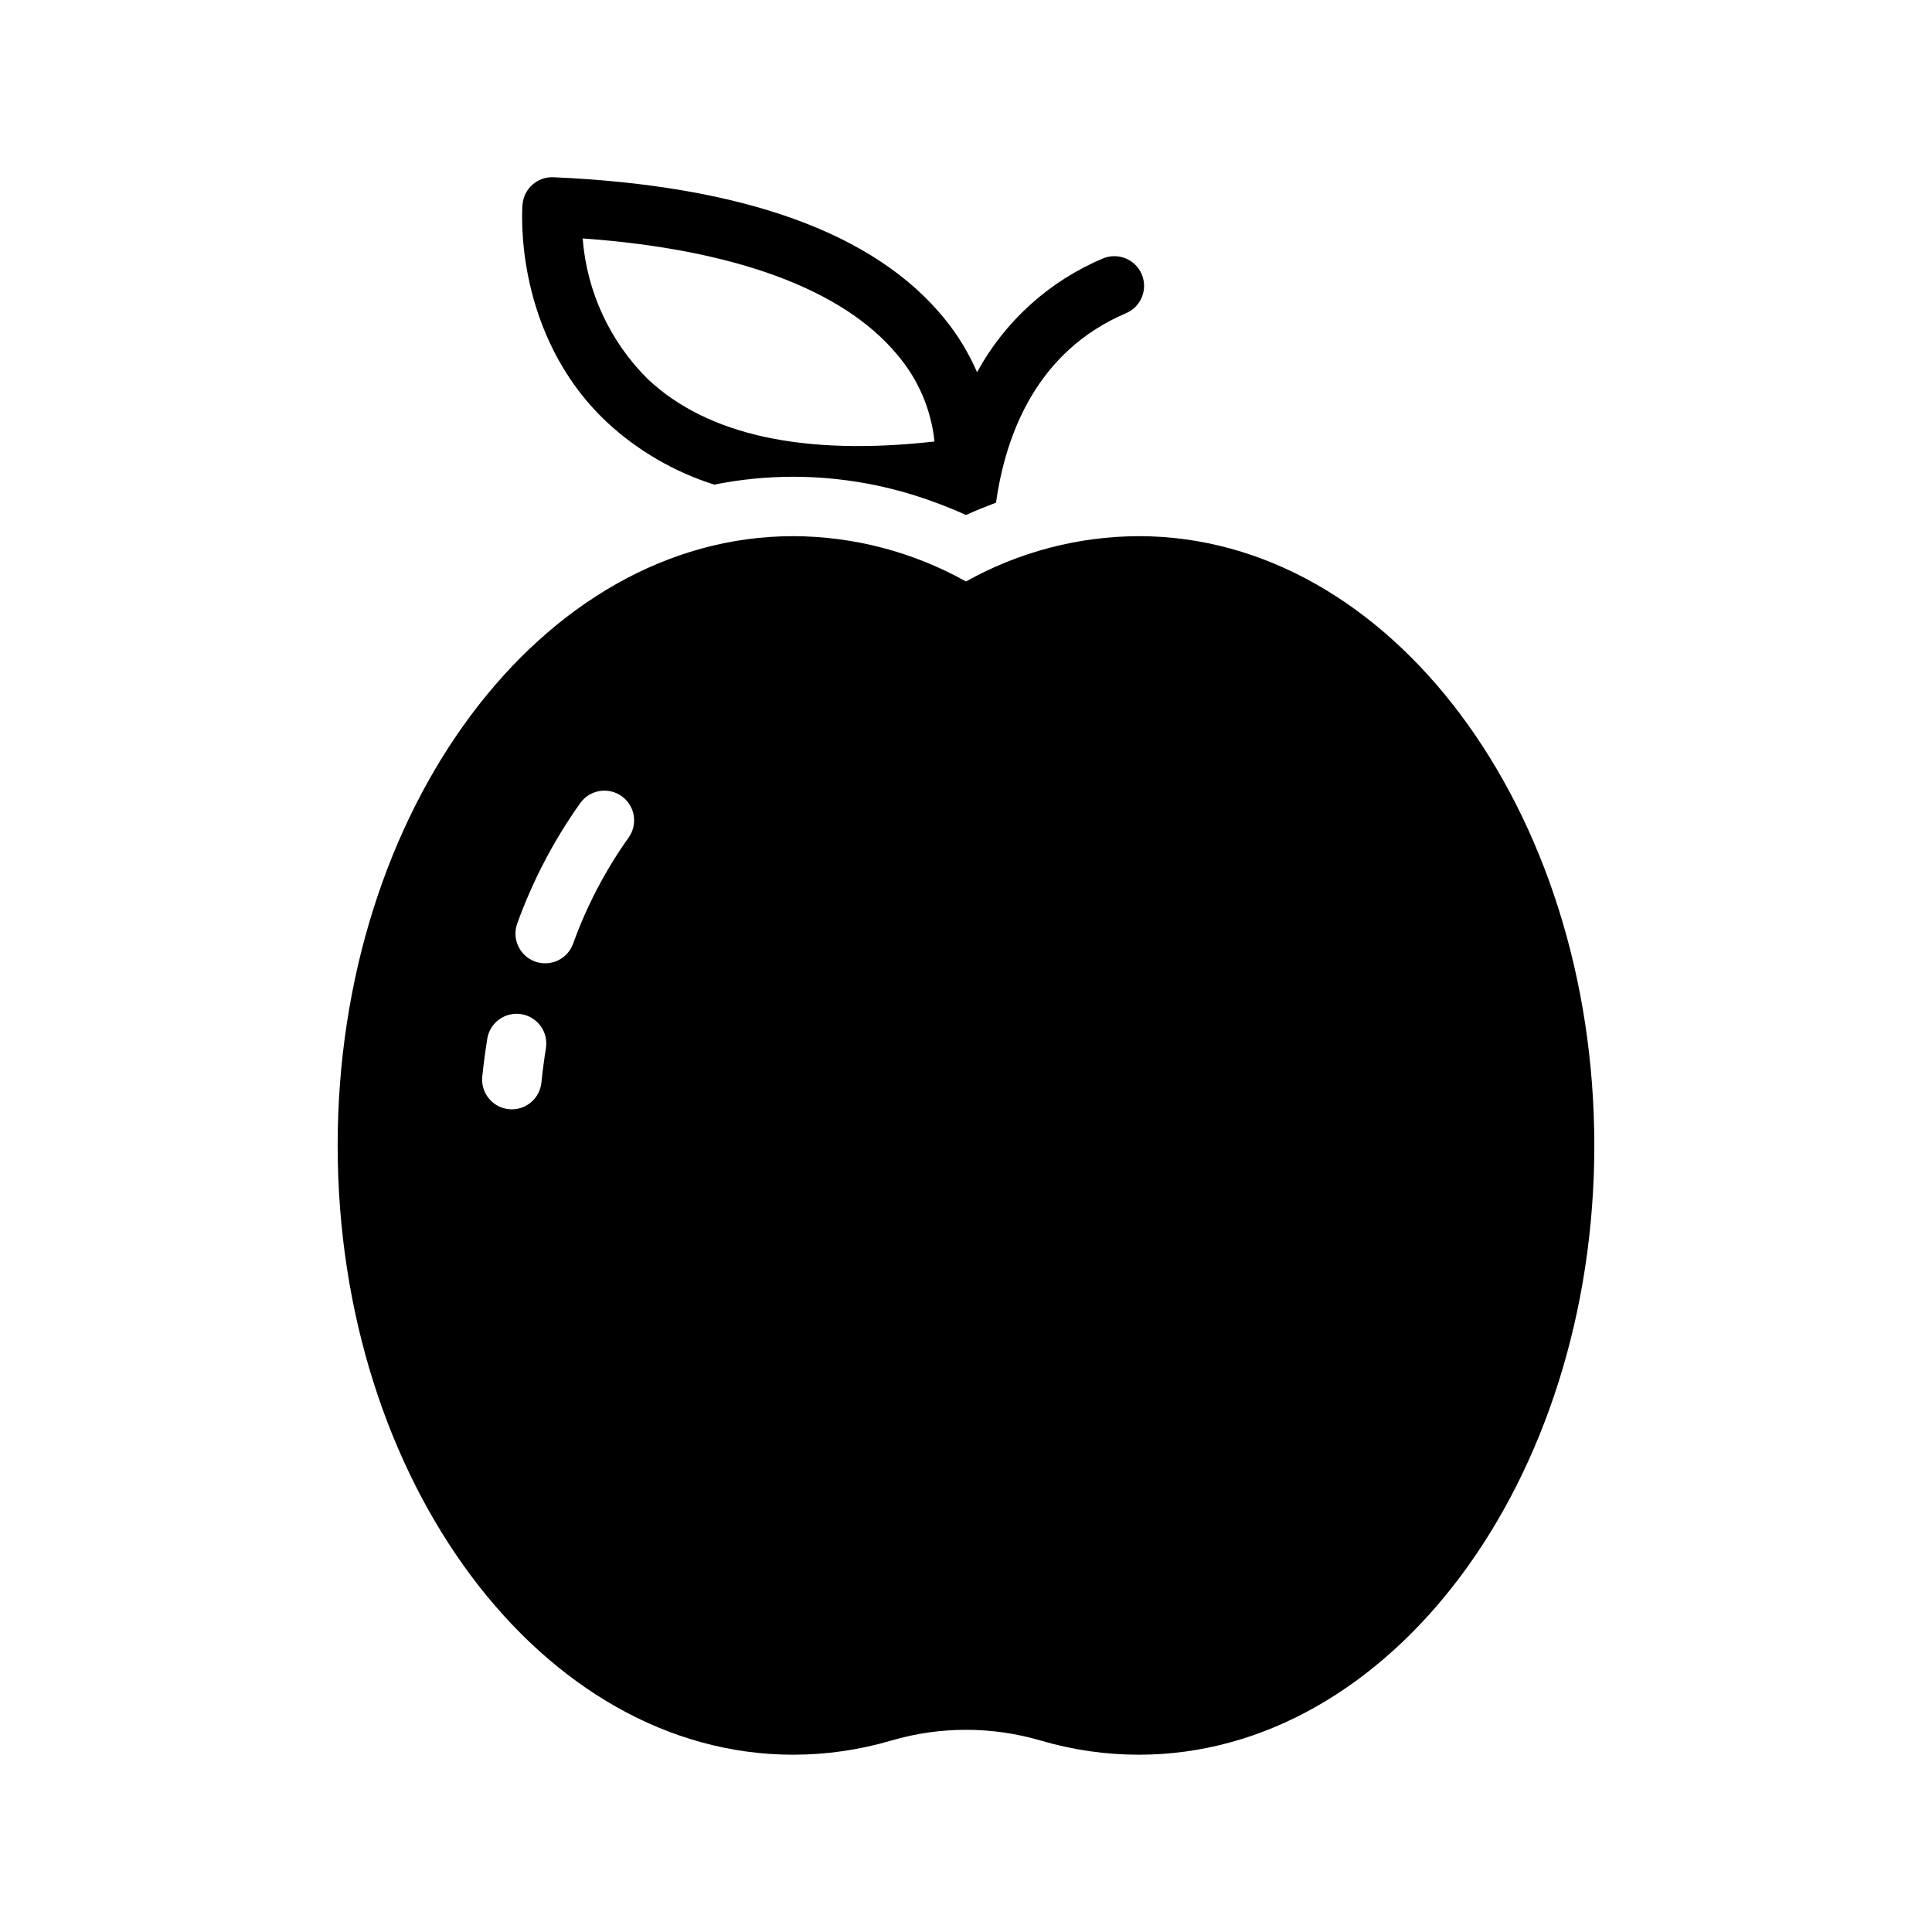
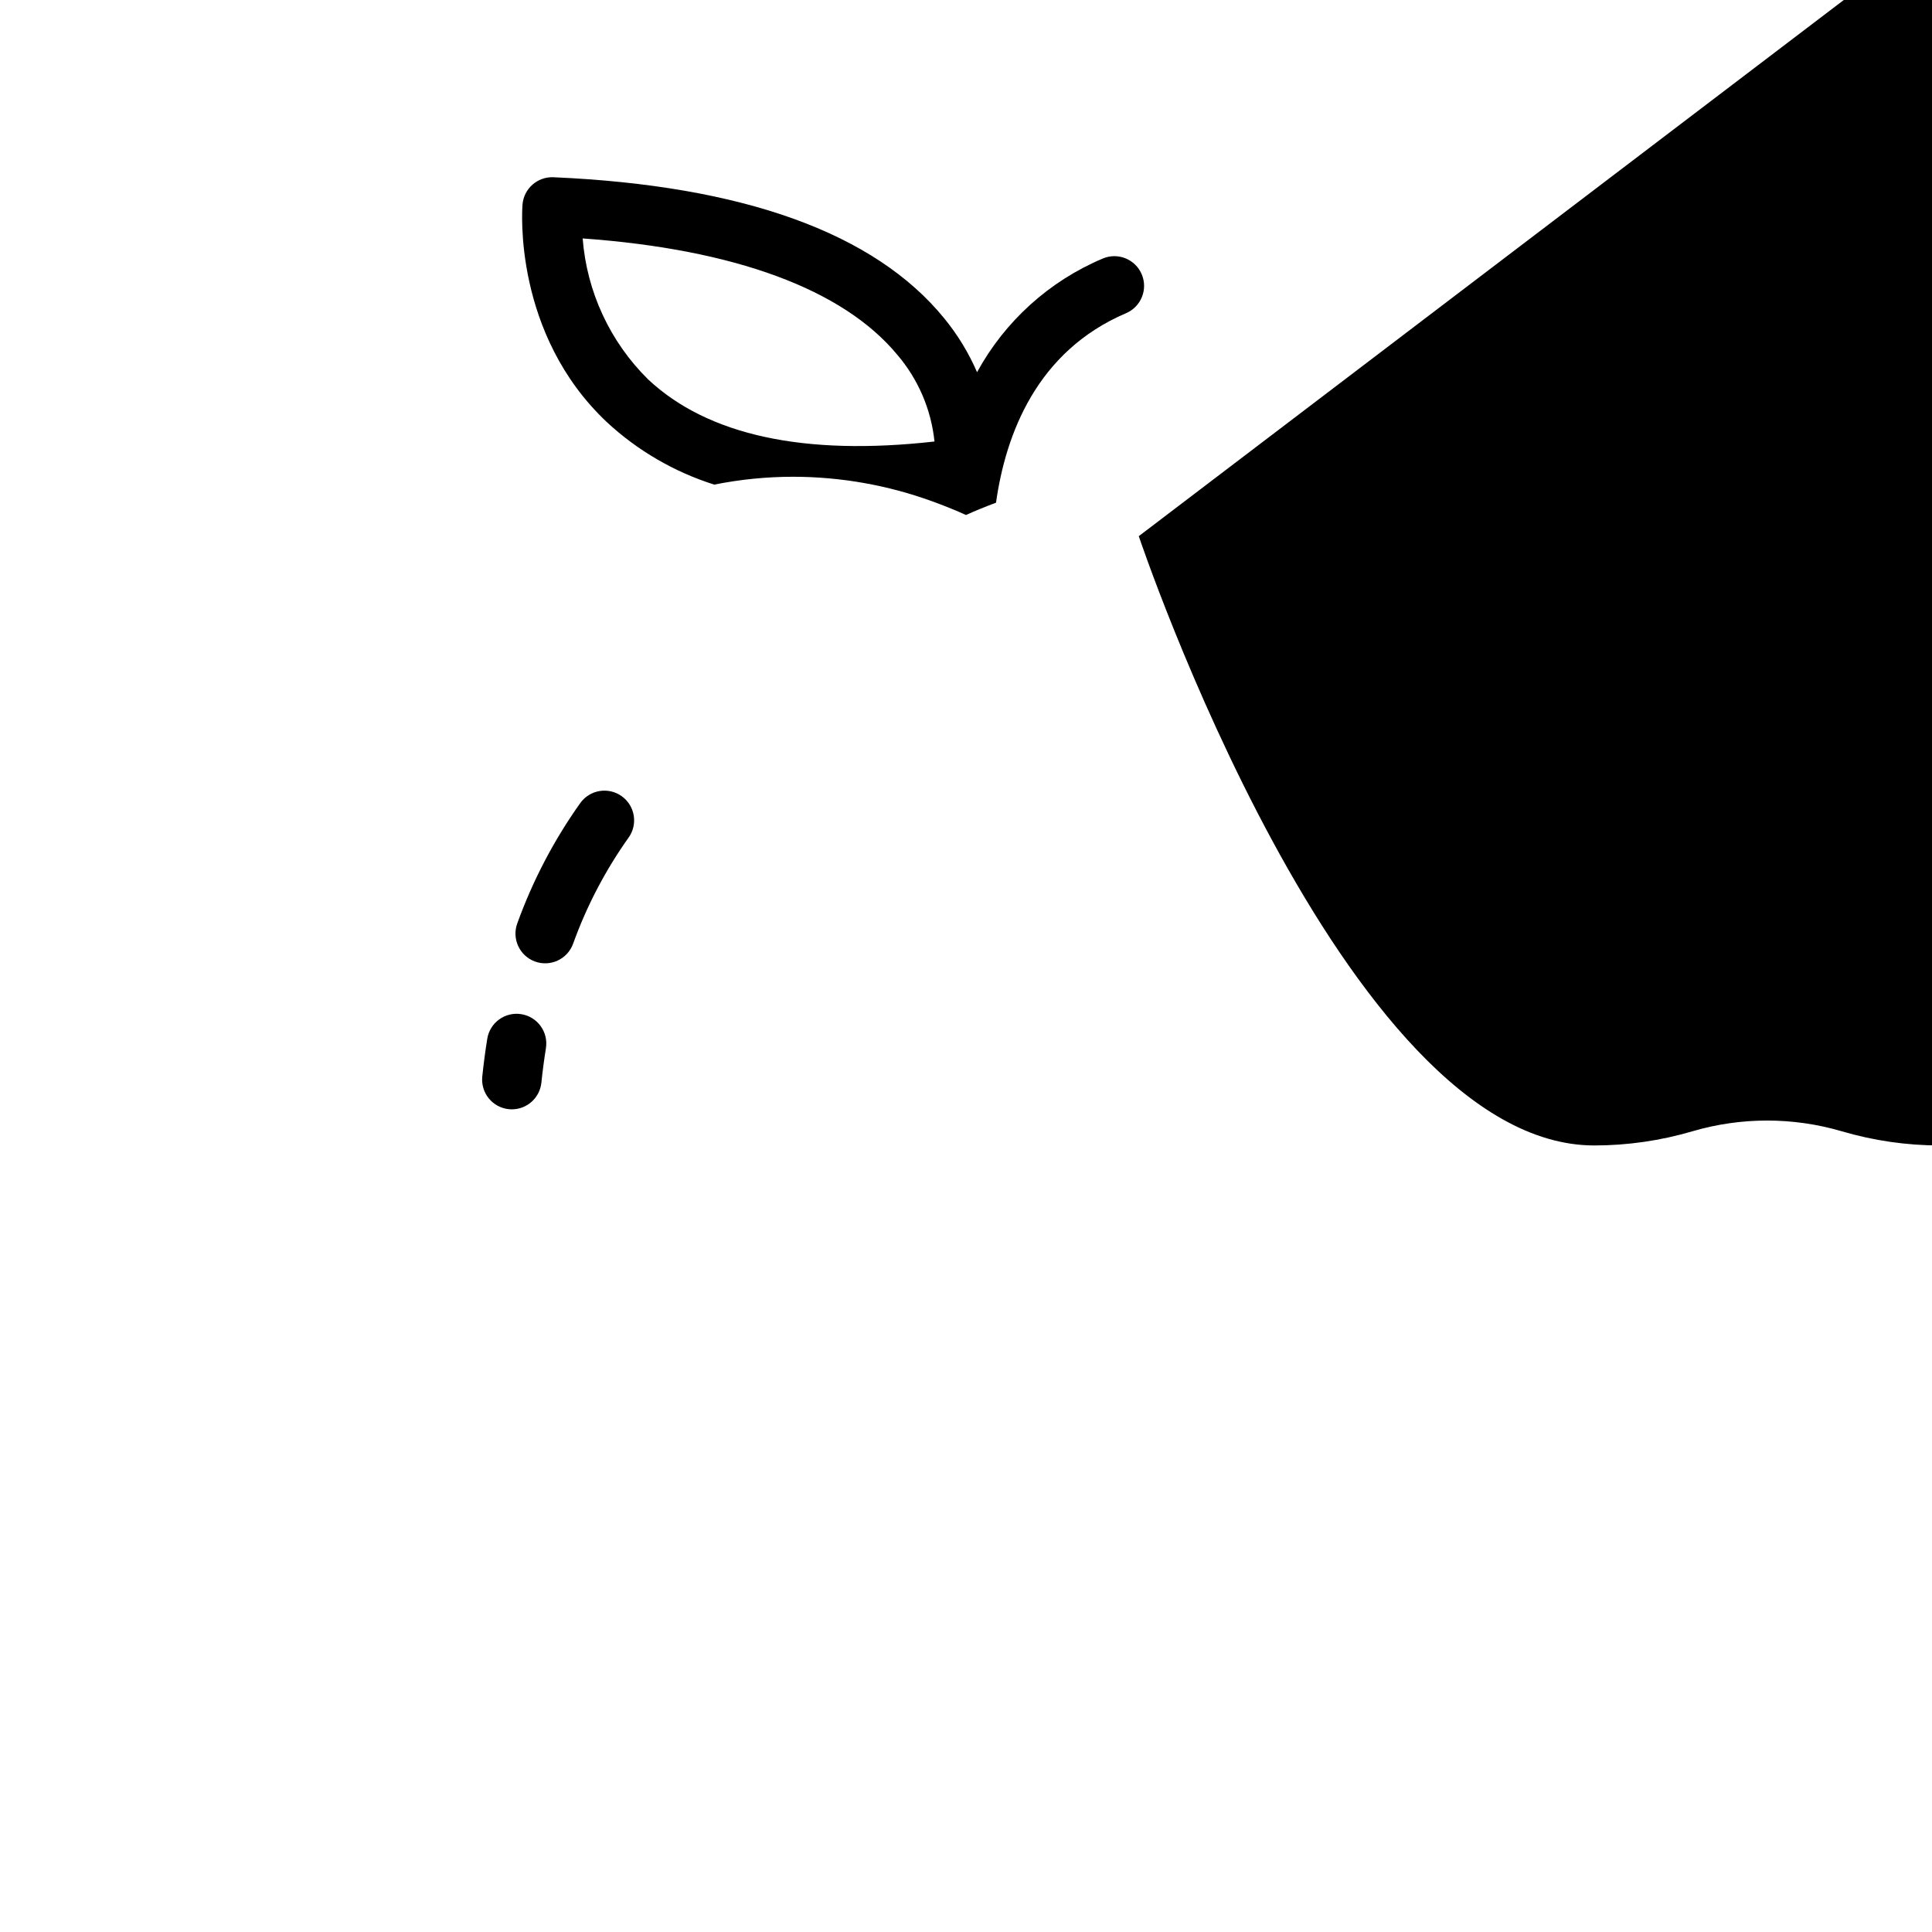
<svg xmlns="http://www.w3.org/2000/svg" fill="#000000" width="800px" height="800px" version="1.1" viewBox="144 144 512 512">
-   <path d="m391.98 277.2c2.691 1 5.371 2.066 8.016 3.285 2.629-1.207 5.285-2.269 7.957-3.262 2.566-18.191 10.809-40.129 34.457-50.219l0.004-0.004c3.996-1.707 5.856-6.328 4.148-10.328-1.703-3.996-6.328-5.856-10.328-4.152-14.184 5.988-25.926 16.605-33.305 30.117-2.215-5.121-5.129-9.906-8.66-14.227-18.41-22.645-53.27-35.242-103.61-37.438h0.004c-4.227-0.176-7.844 3.012-8.191 7.227-0.113 1.391-2.477 34.301 22.379 57.699 8.141 7.539 17.852 13.184 28.434 16.531 6.887-1.383 13.895-2.082 20.918-2.082 12.574 0.008 25.047 2.215 36.863 6.516m-9.305-38.879c5.559 6.488 9.008 14.52 9.887 23.02-34.52 3.894-60.035-1.633-75.875-16.441h0.004c-10.105-9.961-16.27-23.234-17.367-37.375 40.27 2.883 68.988 13.469 83.352 30.797zm64.027 48.105c-16.039 0.047-31.797 4.18-45.793 12.008-13.996-7.828-29.758-11.961-45.793-12.008-66.566 0-120.72 72.434-120.72 161.46s54.156 161.47 120.72 161.47c8.793-0.004 17.539-1.27 25.977-3.75 12.934-3.801 26.691-3.801 39.629 0 8.438 2.481 17.184 3.746 25.98 3.75 66.566 0 120.72-72.434 120.72-161.47-0.004-89.031-54.156-161.46-120.72-161.46zm-157.11 135.69c-0.484 3.008-0.891 6.082-1.203 9.137h-0.004c-0.414 4.012-3.789 7.062-7.824 7.07-0.27 0-0.539-0.012-0.812-0.039-2.074-0.215-3.984-1.242-5.301-2.863-1.32-1.621-1.938-3.695-1.727-5.773 0.348-3.356 0.793-6.734 1.324-10.039 0.699-4.285 4.738-7.199 9.027-6.504 4.285 0.691 7.203 4.727 6.516 9.012zm21.883-55.77h-0.004c-6.152 8.668-11.098 18.129-14.695 28.129-1.504 4.082-6.027 6.168-10.105 4.668-4.082-1.504-6.168-6.031-4.668-10.109 4.094-11.344 9.715-22.078 16.707-31.906 2.547-3.523 7.469-4.316 10.992-1.77 3.523 2.547 4.316 7.465 1.77 10.992z" />
+   <path d="m391.98 277.2c2.691 1 5.371 2.066 8.016 3.285 2.629-1.207 5.285-2.269 7.957-3.262 2.566-18.191 10.809-40.129 34.457-50.219l0.004-0.004c3.996-1.707 5.856-6.328 4.148-10.328-1.703-3.996-6.328-5.856-10.328-4.152-14.184 5.988-25.926 16.605-33.305 30.117-2.215-5.121-5.129-9.906-8.66-14.227-18.41-22.645-53.27-35.242-103.61-37.438h0.004c-4.227-0.176-7.844 3.012-8.191 7.227-0.113 1.391-2.477 34.301 22.379 57.699 8.141 7.539 17.852 13.184 28.434 16.531 6.887-1.383 13.895-2.082 20.918-2.082 12.574 0.008 25.047 2.215 36.863 6.516m-9.305-38.879c5.559 6.488 9.008 14.52 9.887 23.02-34.52 3.894-60.035-1.633-75.875-16.441h0.004c-10.105-9.961-16.27-23.234-17.367-37.375 40.27 2.883 68.988 13.469 83.352 30.797zm64.027 48.105s54.156 161.47 120.72 161.47c8.793-0.004 17.539-1.27 25.977-3.75 12.934-3.801 26.691-3.801 39.629 0 8.438 2.481 17.184 3.746 25.98 3.75 66.566 0 120.72-72.434 120.72-161.47-0.004-89.031-54.156-161.46-120.72-161.46zm-157.11 135.69c-0.484 3.008-0.891 6.082-1.203 9.137h-0.004c-0.414 4.012-3.789 7.062-7.824 7.07-0.27 0-0.539-0.012-0.812-0.039-2.074-0.215-3.984-1.242-5.301-2.863-1.32-1.621-1.938-3.695-1.727-5.773 0.348-3.356 0.793-6.734 1.324-10.039 0.699-4.285 4.738-7.199 9.027-6.504 4.285 0.691 7.203 4.727 6.516 9.012zm21.883-55.77h-0.004c-6.152 8.668-11.098 18.129-14.695 28.129-1.504 4.082-6.027 6.168-10.105 4.668-4.082-1.504-6.168-6.031-4.668-10.109 4.094-11.344 9.715-22.078 16.707-31.906 2.547-3.523 7.469-4.316 10.992-1.77 3.523 2.547 4.316 7.465 1.77 10.992z" />
</svg>